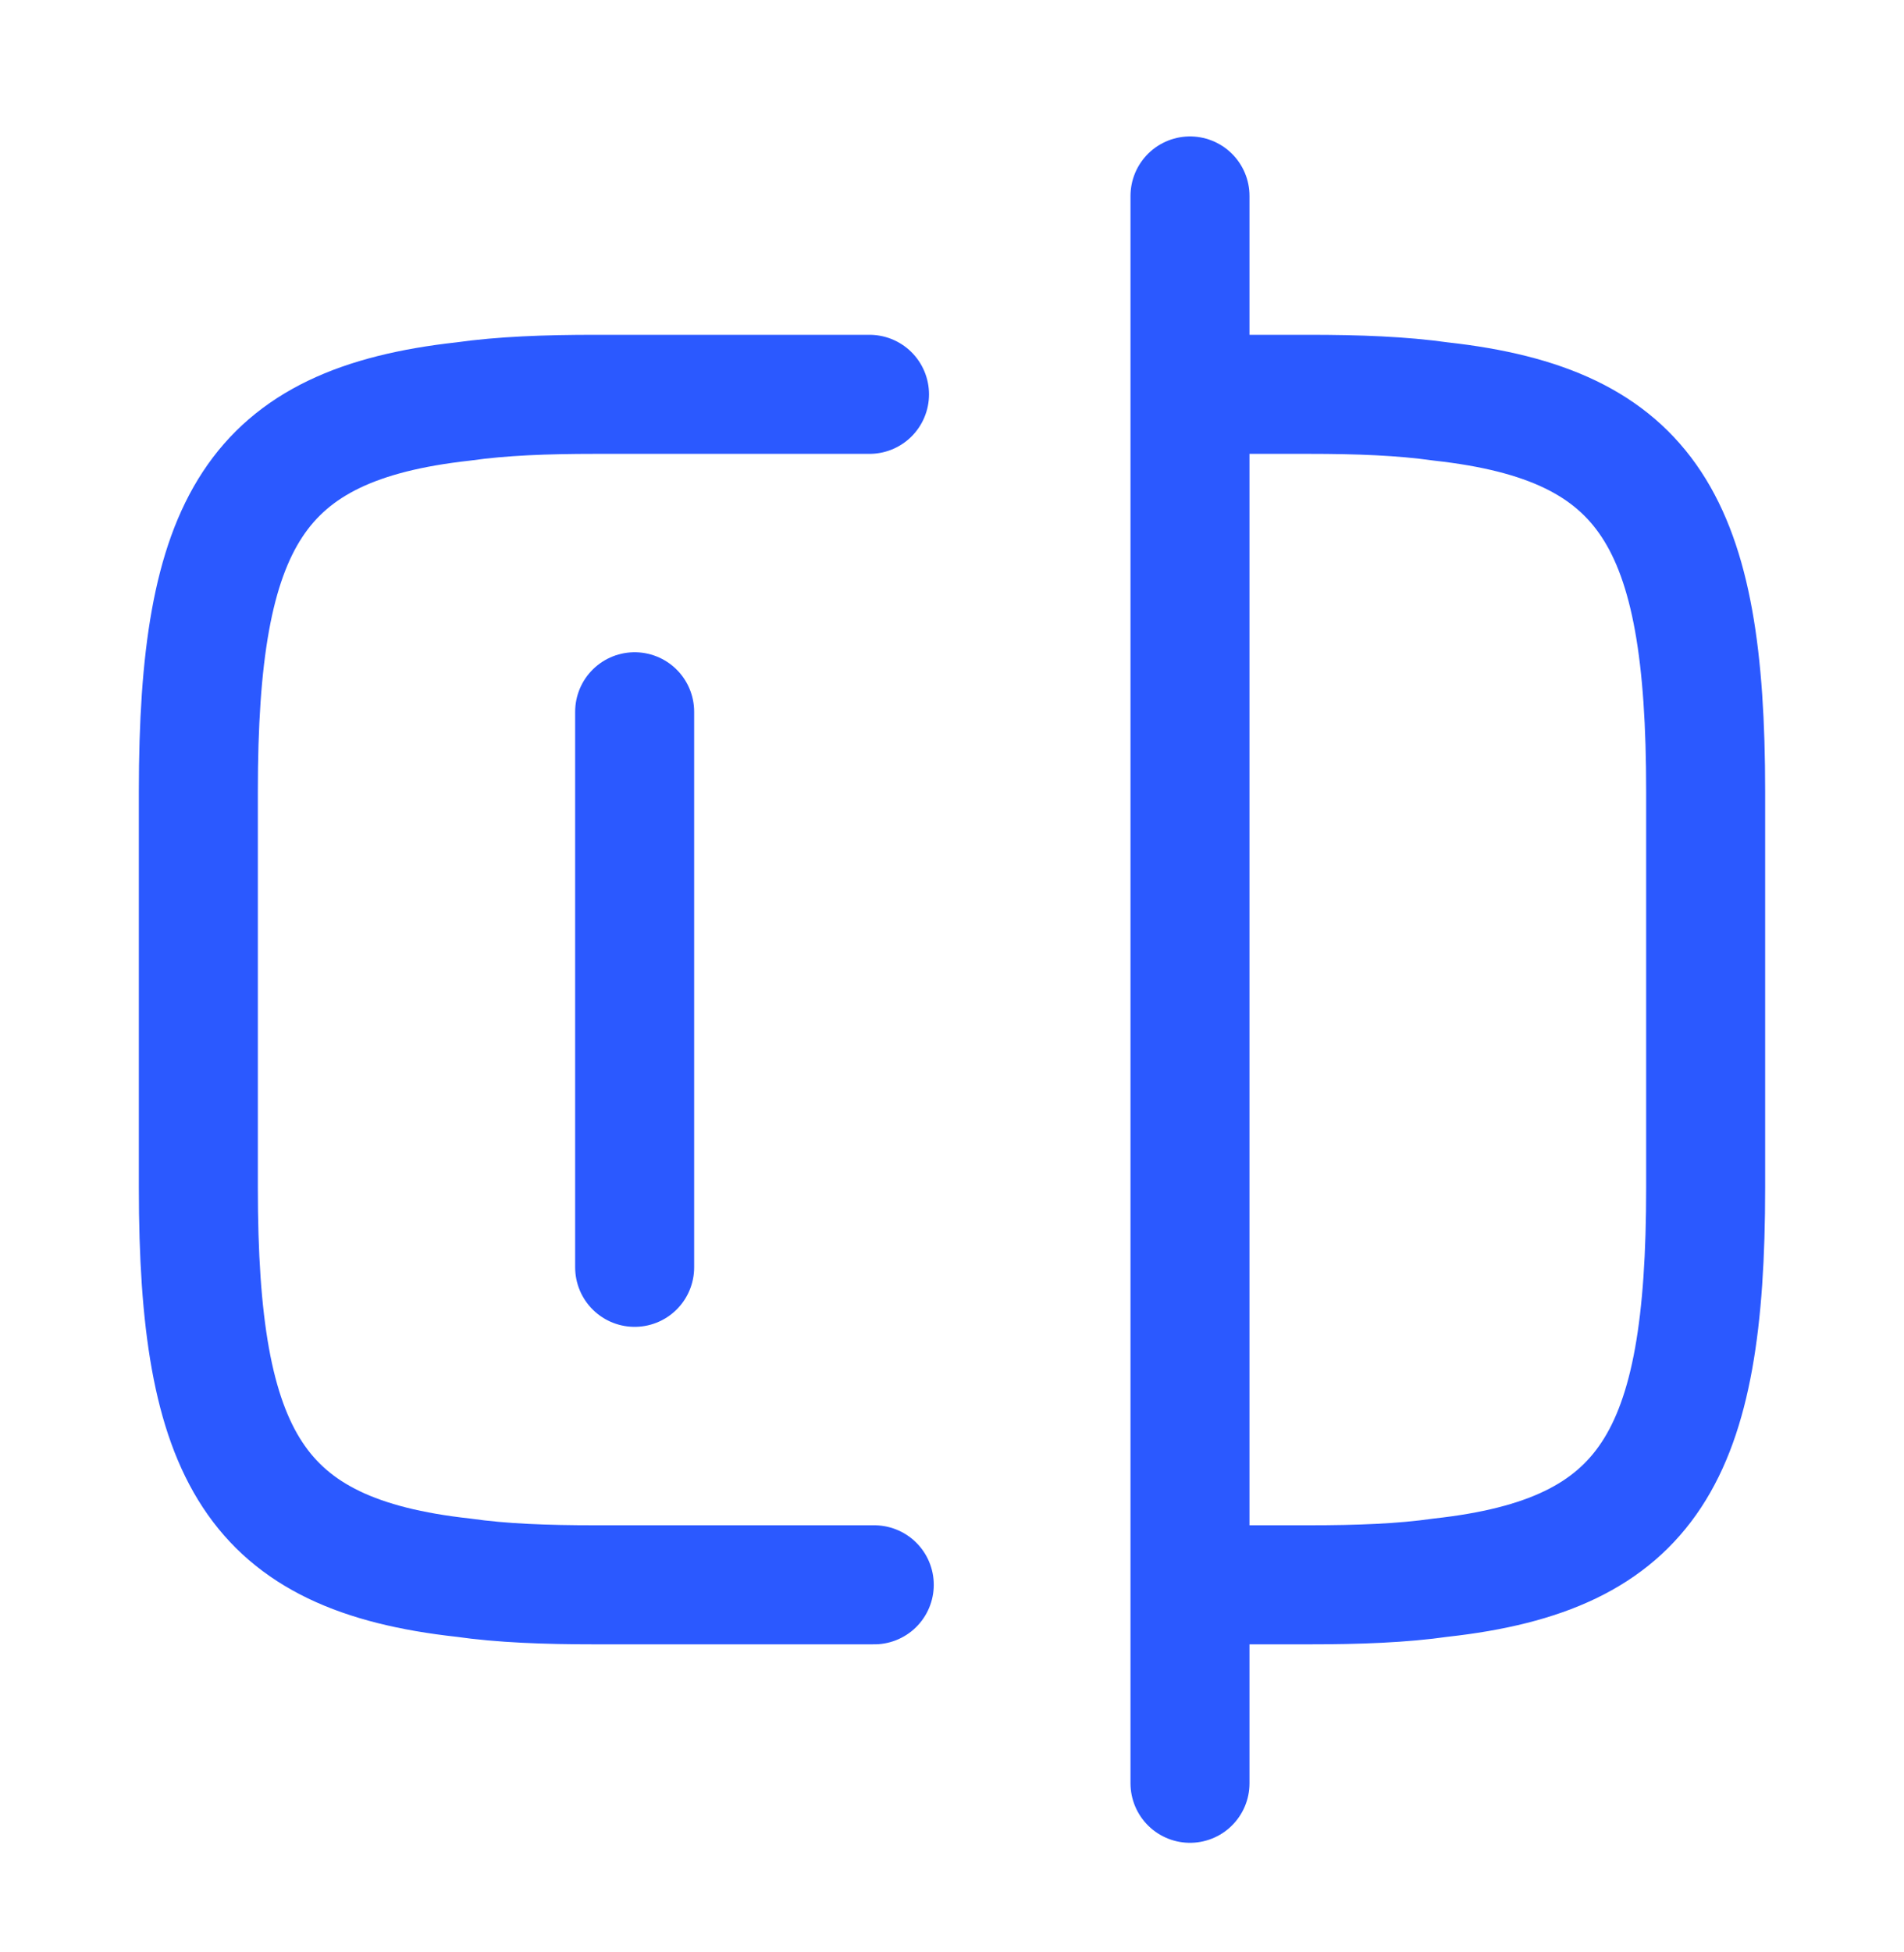
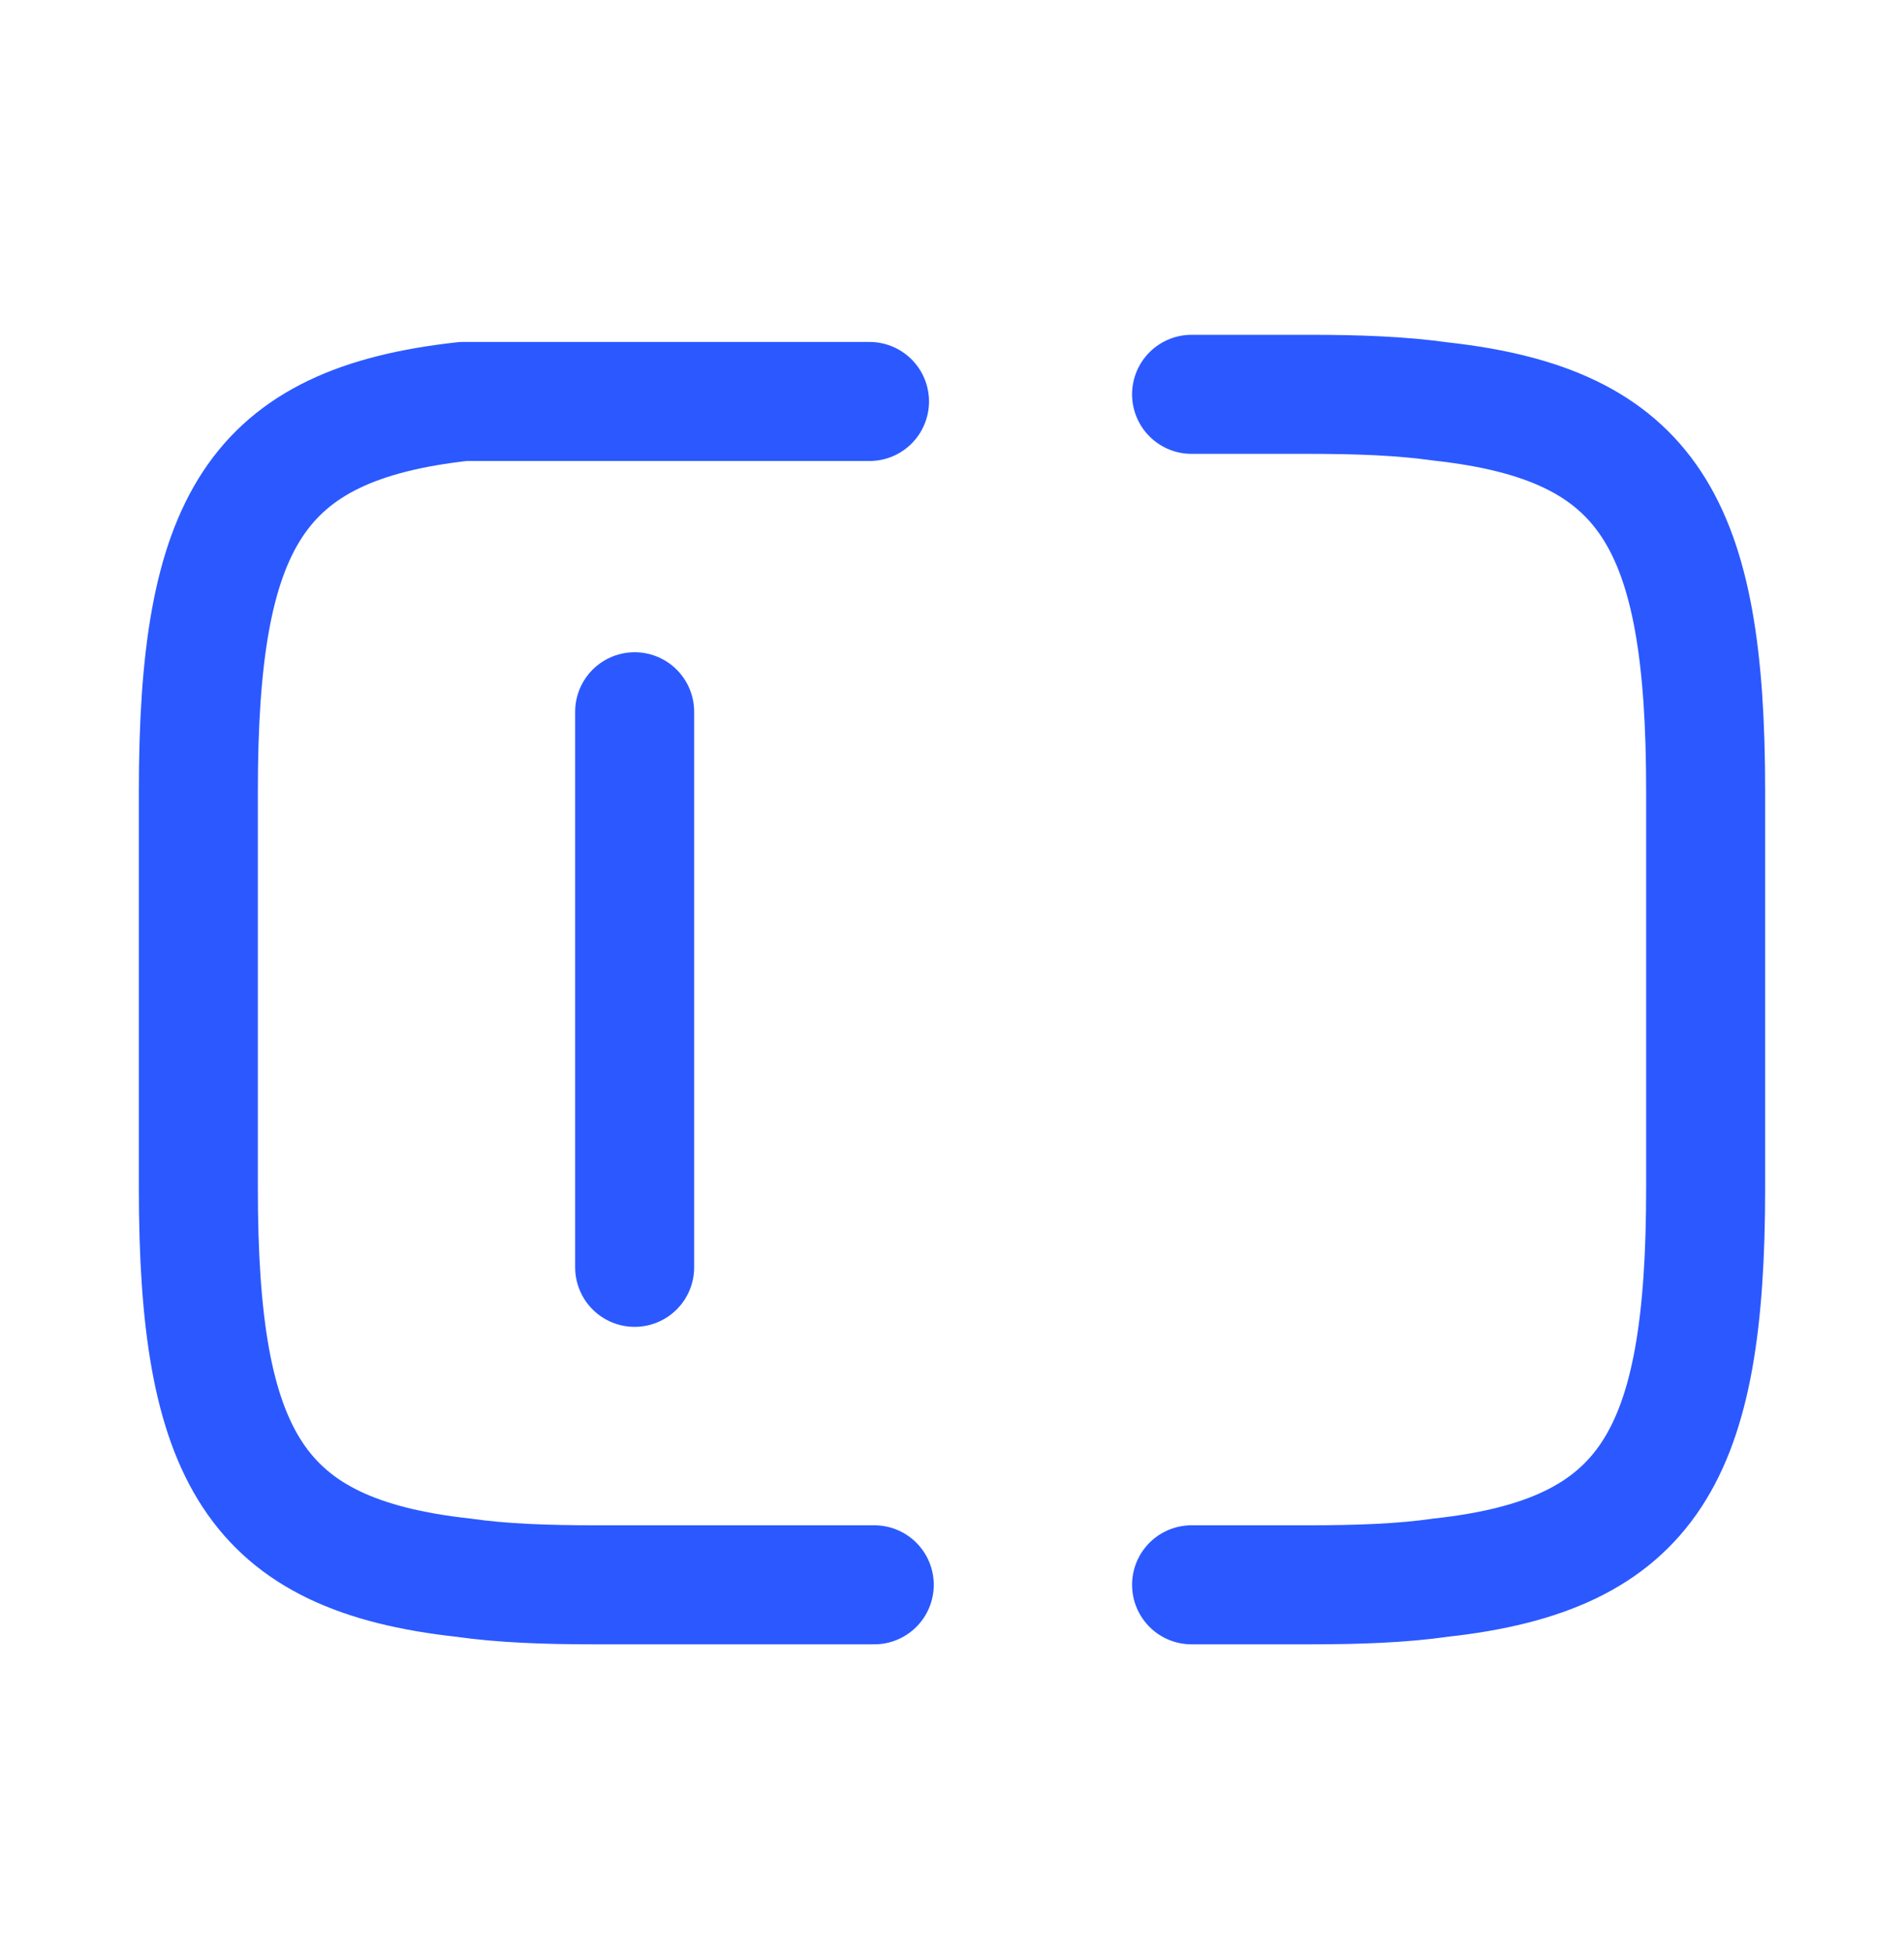
<svg xmlns="http://www.w3.org/2000/svg" width="40" height="41" viewBox="0 0 40 41" fill="none">
-   <path d="M18.367 33.281H12.5C11.467 33.281 10.55 33.248 9.733 33.131C5.35 32.648 4.167 30.581 4.167 24.948V16.615C4.167 10.981 5.35 8.915 9.733 8.431C10.55 8.315 11.467 8.281 12.5 8.281H18.267" stroke="#2B59FF" stroke-width="2.5" stroke-linecap="round" stroke-linejoin="round" />
+   <path d="M18.367 33.281H12.5C11.467 33.281 10.55 33.248 9.733 33.131C5.35 32.648 4.167 30.581 4.167 24.948V16.615C4.167 10.981 5.35 8.915 9.733 8.431H18.267" stroke="#2B59FF" stroke-width="2.5" stroke-linecap="round" stroke-linejoin="round" />
  <path d="M25.033 8.281H27.5C28.533 8.281 29.45 8.315 30.267 8.431C34.65 8.915 35.833 10.981 35.833 16.615V24.948C35.833 30.581 34.65 32.648 30.267 33.131C29.45 33.248 28.533 33.281 27.5 33.281H25.033" stroke="#2B59FF" stroke-width="2.5" stroke-linecap="round" stroke-linejoin="round" />
-   <path d="M25 4.115V37.449" stroke="#2B59FF" stroke-width="2.5" stroke-linecap="round" stroke-linejoin="round" />
  <path d="M13.333 14.947V26.614" stroke="#2B59FF" stroke-width="2.5" stroke-linecap="round" stroke-linejoin="round" />
</svg>